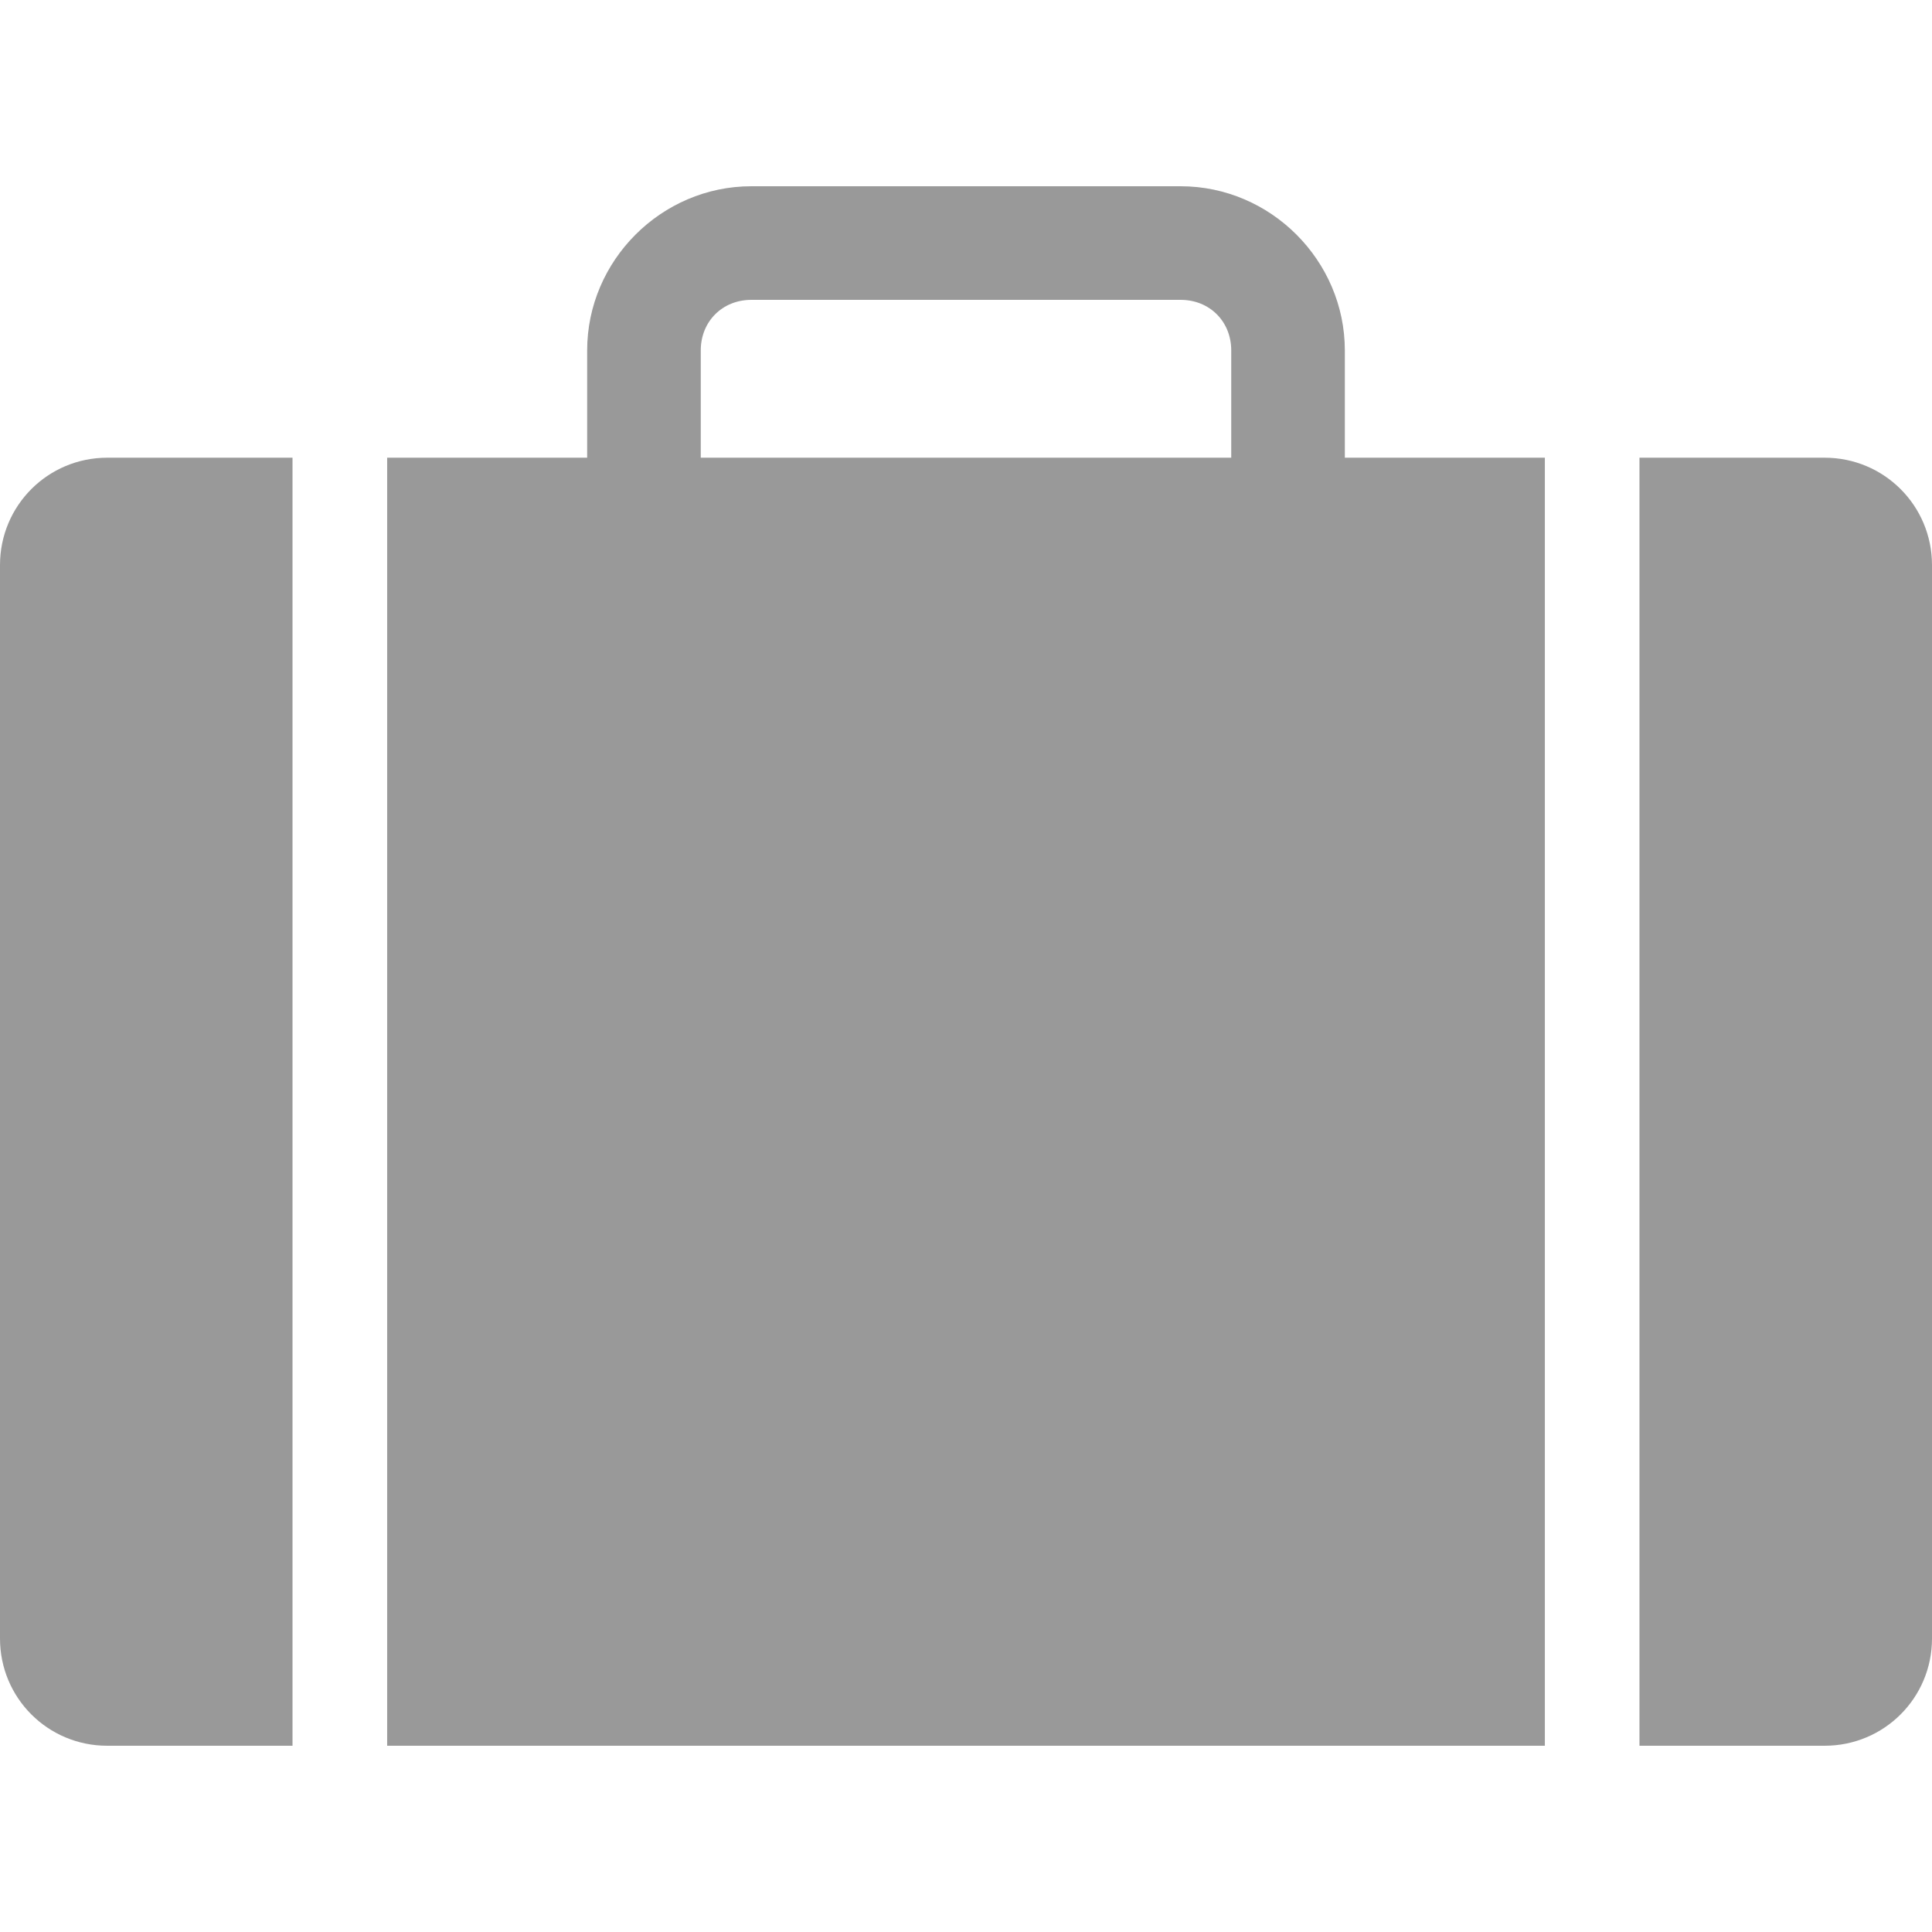
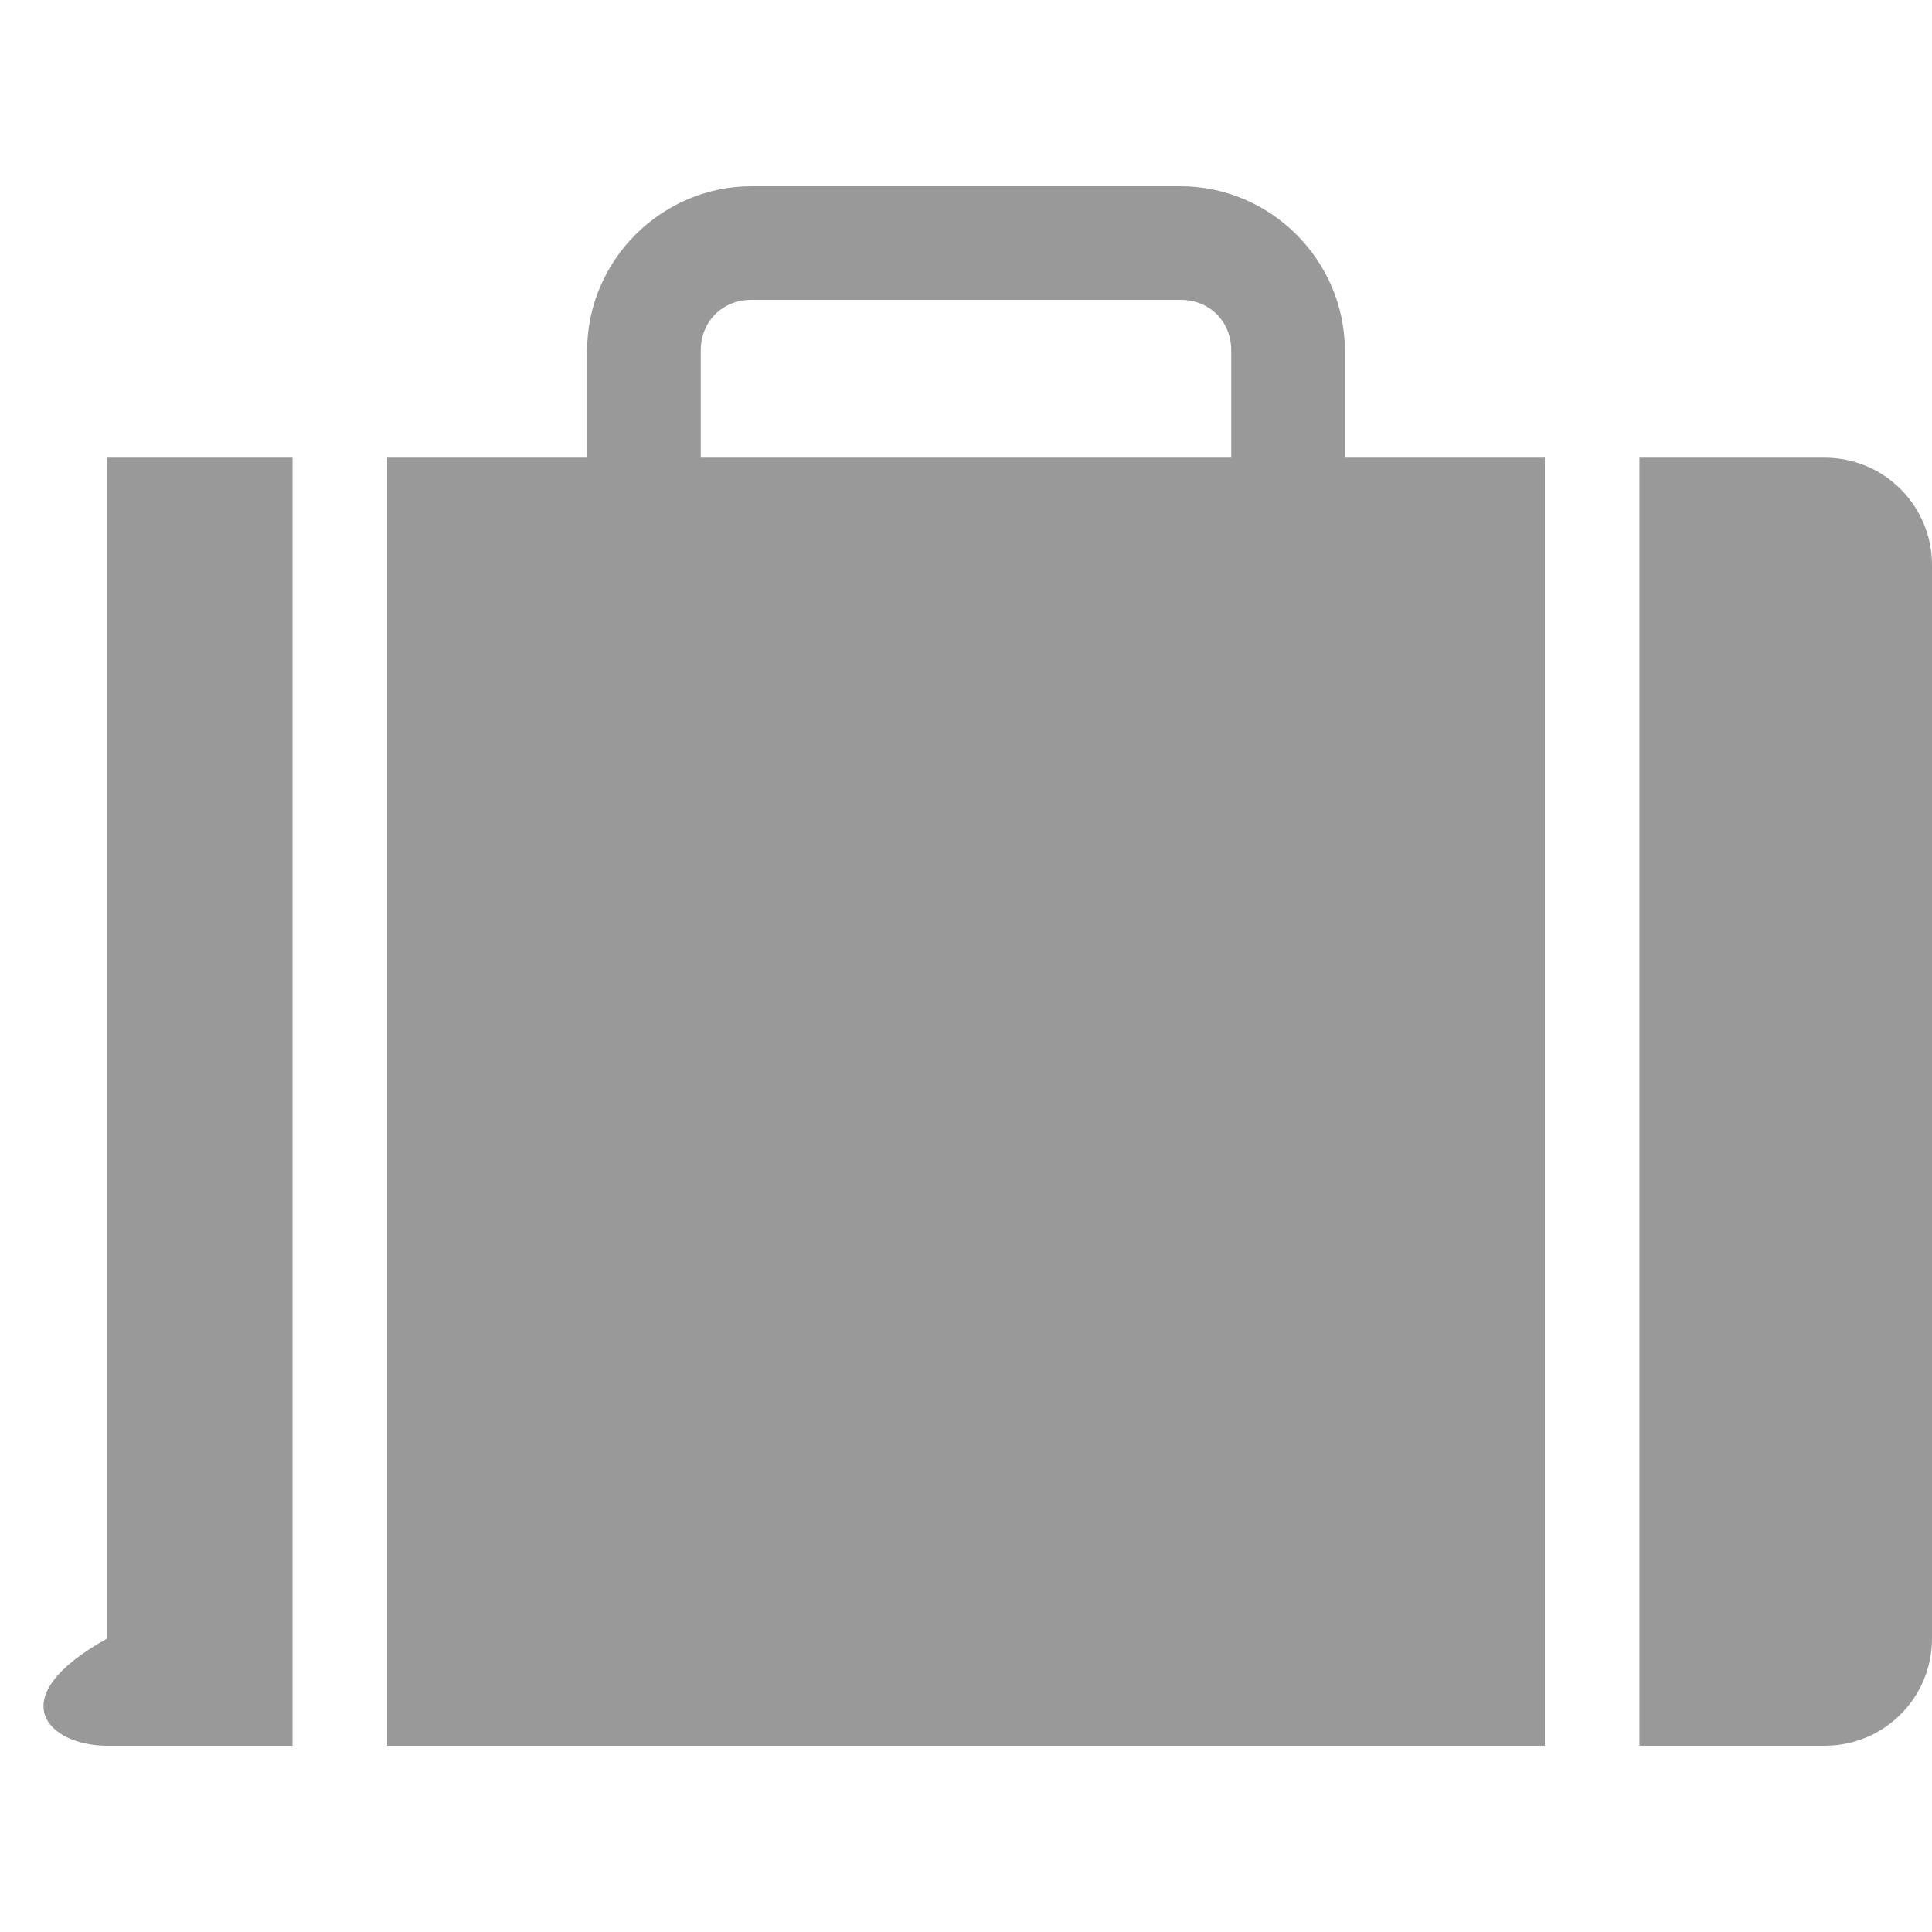
<svg xmlns="http://www.w3.org/2000/svg" xmlns:ns1="http://sodipodi.sourceforge.net/DTD/sodipodi-0.dtd" xmlns:ns2="http://www.inkscape.org/namespaces/inkscape" version="1.1" id="svg196" width="25mm" height="25mm" viewBox="0 0 94.488 94.488" ns1:docname="cartera-morosa-gr.svg" ns2:version="0.92.1 r15371">
  <defs id="defs200" />
  <ns1:namedview pagecolor="#ffffff" bordercolor="#666666" borderopacity="1" objecttolerance="10" gridtolerance="10" guidetolerance="10" ns2:pageopacity="0" ns2:pageshadow="2" ns2:window-width="1880" ns2:window-height="1013" id="namedview198" showgrid="true" units="mm" width="25mm" ns2:zoom="4.1458849" ns2:cx="42.216127" ns2:cy="45.092674" ns2:window-x="0" ns2:window-y="40" ns2:window-maximized="1" ns2:current-layer="g4804" showguides="false">
    <ns2:grid type="xygrid" id="grid206" units="mm" spacingx="3.78" spacingy="3.78" />
  </ns1:namedview>
  <g id="g4804">
-     <path style="opacity:1;fill:#999999;fill-opacity:1;stroke:none;stroke-width:5.556;stroke-linecap:round;stroke-linejoin:round;stroke-miterlimit:4;stroke-dasharray:none;stroke-opacity:1" d="m 36.746,9.109 c -4.399,0 -8.03,3.631 -8.03,8.03 v 5.246 H 18.935 V 85.379 H 75.554 V 22.385 h -9.782 v -5.246 c 0,-4.399 -3.631,-8.03 -8.03,-8.03 z m 0,5.556 h 20.996 c 1.417,0 2.474,1.057 2.474,2.474 v 5.246 H 34.272 v -5.246 c 0,-1.417 1.057,-2.474 2.474,-2.474 z M 5.246,22.385 C 2.338,22.385 -1.1811018e-8,24.729 -1.1811018e-8,27.637 V 80.133 C -1.1811018e-8,83.041 2.338,85.379 5.246,85.379 h 9.06 V 22.385 Z m 74.935,0 v 62.994 h 9.055 c 2.908,0 5.252,-2.338 5.252,-5.246 V 27.637 c 0,-2.908 -2.344,-5.252 -5.252,-5.252 z" id="rect4856" ns2:connector-curvature="0" />
+     <path style="opacity:1;fill:#999999;fill-opacity:1;stroke:none;stroke-width:5.556;stroke-linecap:round;stroke-linejoin:round;stroke-miterlimit:4;stroke-dasharray:none;stroke-opacity:1" d="m 36.746,9.109 c -4.399,0 -8.03,3.631 -8.03,8.03 v 5.246 H 18.935 V 85.379 H 75.554 V 22.385 h -9.782 v -5.246 c 0,-4.399 -3.631,-8.03 -8.03,-8.03 z m 0,5.556 h 20.996 c 1.417,0 2.474,1.057 2.474,2.474 v 5.246 H 34.272 v -5.246 c 0,-1.417 1.057,-2.474 2.474,-2.474 z M 5.246,22.385 V 80.133 C -1.1811018e-8,83.041 2.338,85.379 5.246,85.379 h 9.06 V 22.385 Z m 74.935,0 v 62.994 h 9.055 c 2.908,0 5.252,-2.338 5.252,-5.246 V 27.637 c 0,-2.908 -2.344,-5.252 -5.252,-5.252 z" id="rect4856" ns2:connector-curvature="0" />
  </g>
</svg>